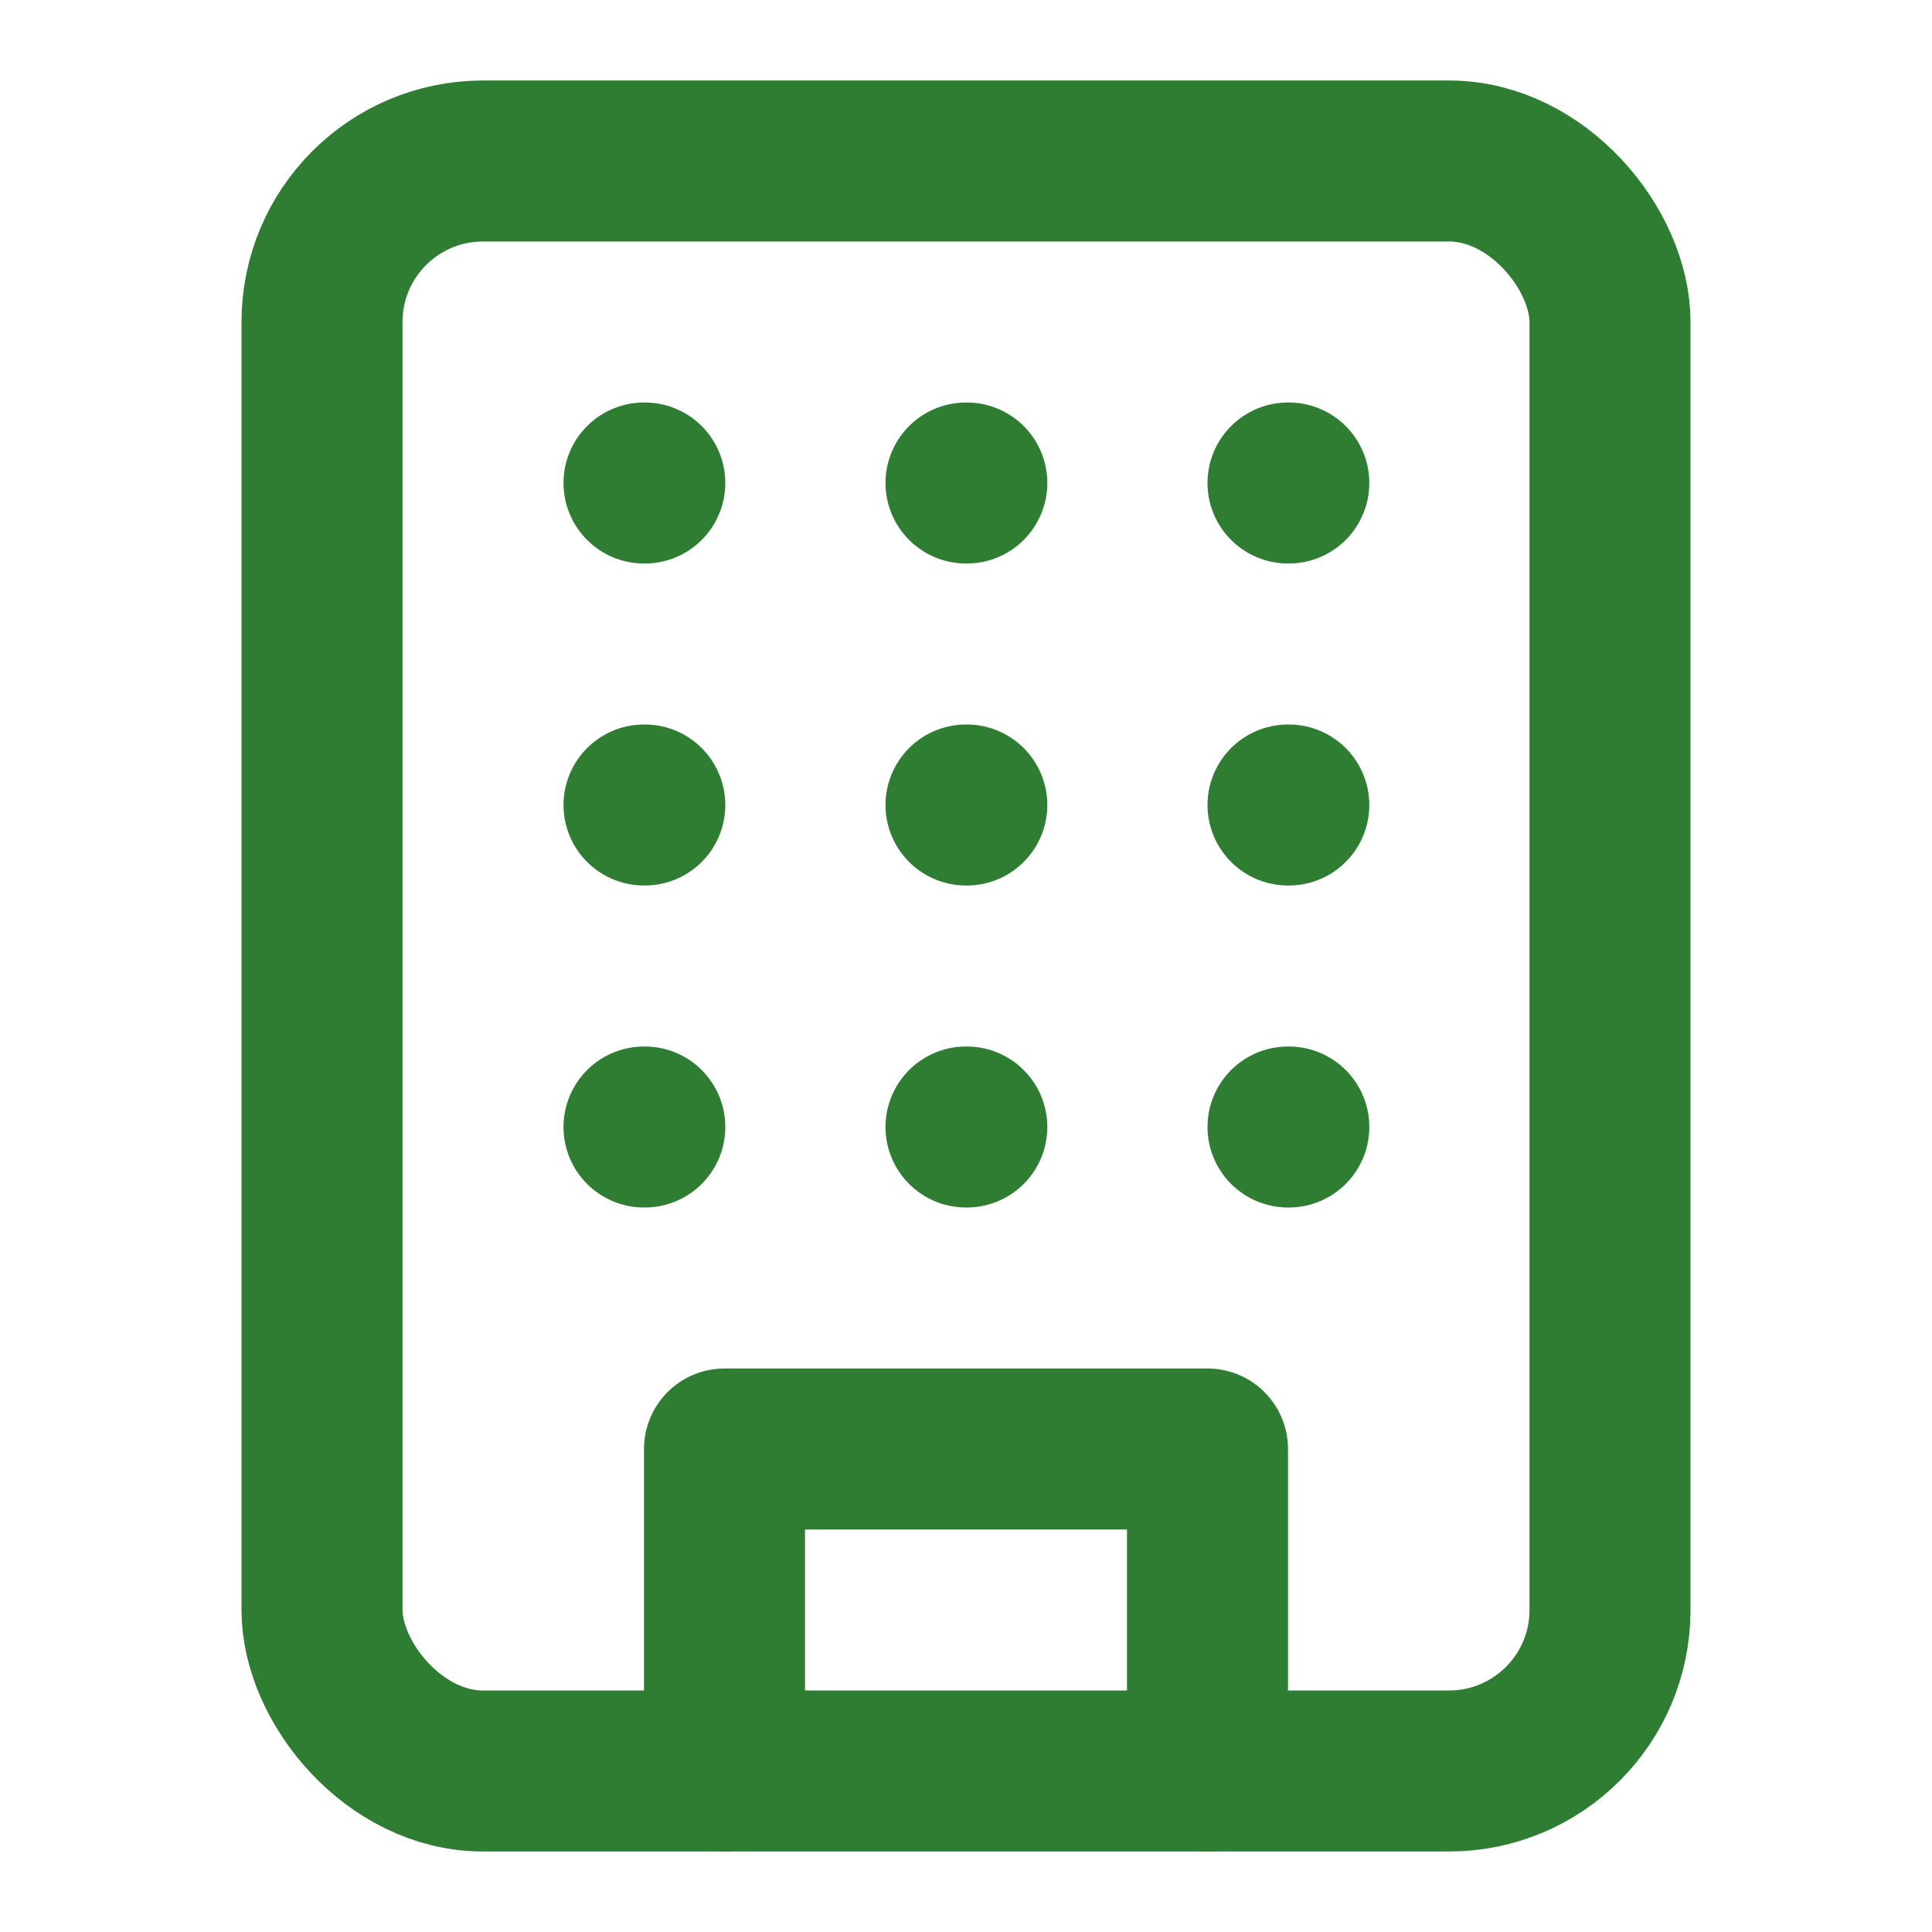
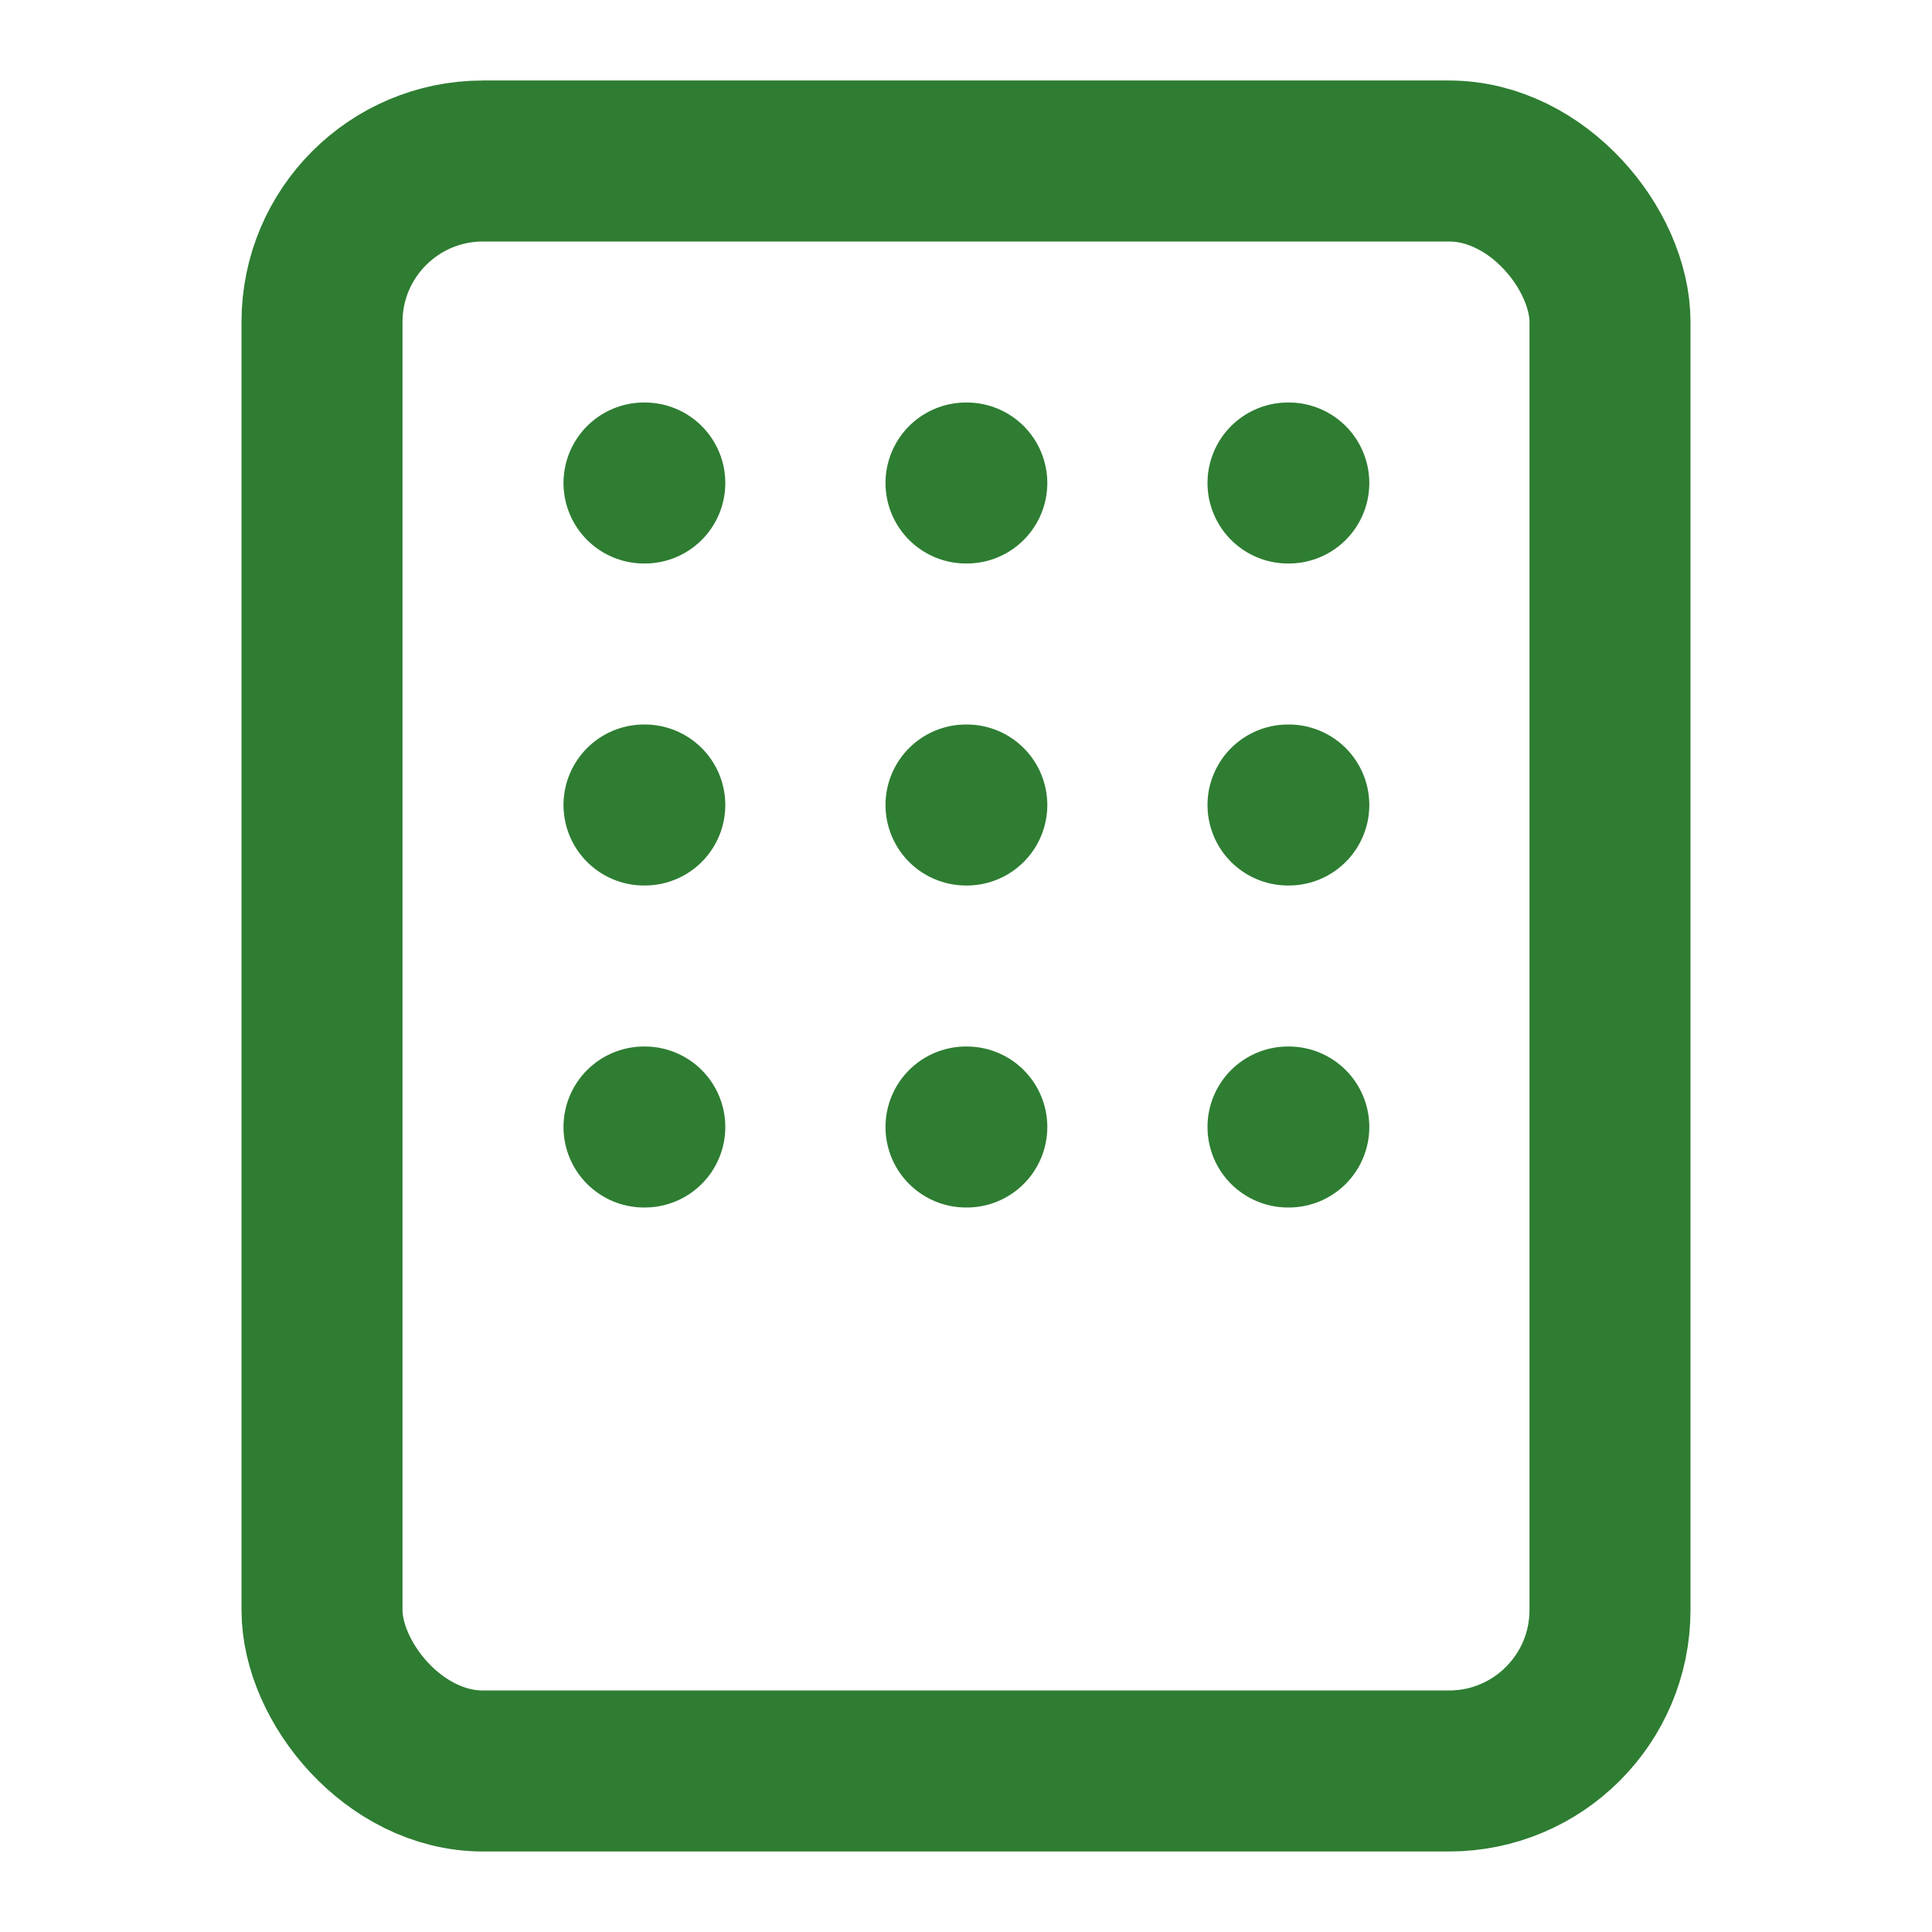
<svg xmlns="http://www.w3.org/2000/svg" width="24" height="24" viewBox="0 0 24 24" fill="none" stroke="#2E7D32" stroke-width="2" stroke-linecap="round" stroke-linejoin="round" class="lucide lucide-building-icon lucide-building">
  <rect width="16" height="20" x="4" y="2" rx="2" ry="2" />
-   <path d="M9 22v-4h6v4" />
  <path d="M8 6h.01" />
  <path d="M16 6h.01" />
  <path d="M12 6h.01" />
  <path d="M12 10h.01" />
  <path d="M12 14h.01" />
  <path d="M16 10h.01" />
  <path d="M16 14h.01" />
  <path d="M8 10h.01" />
  <path d="M8 14h.01" />
</svg>